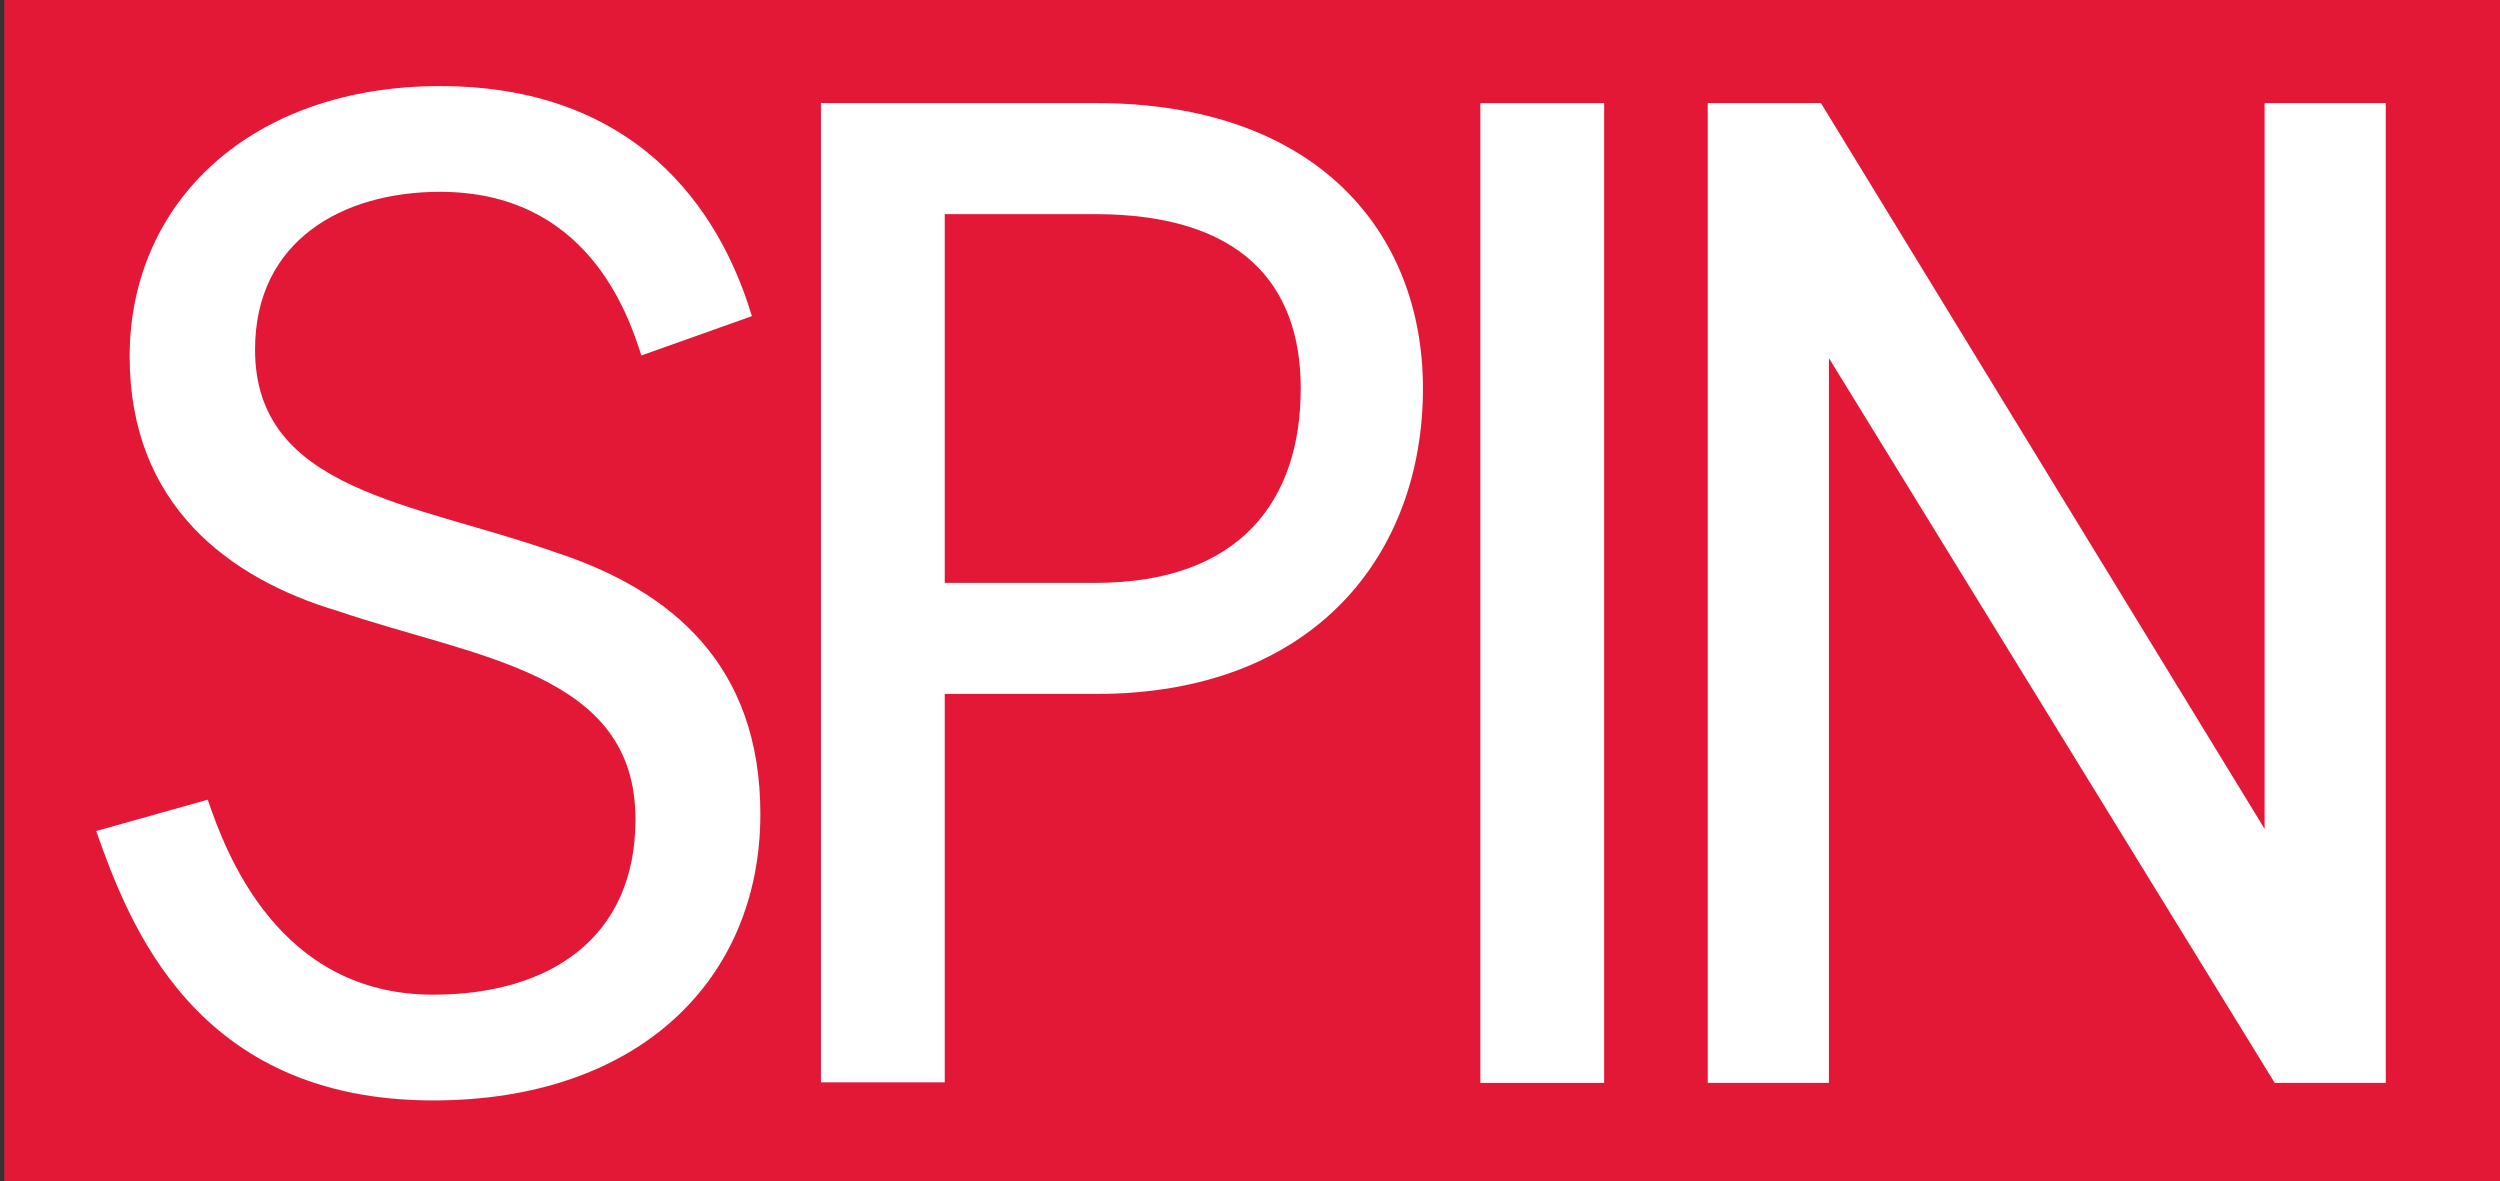
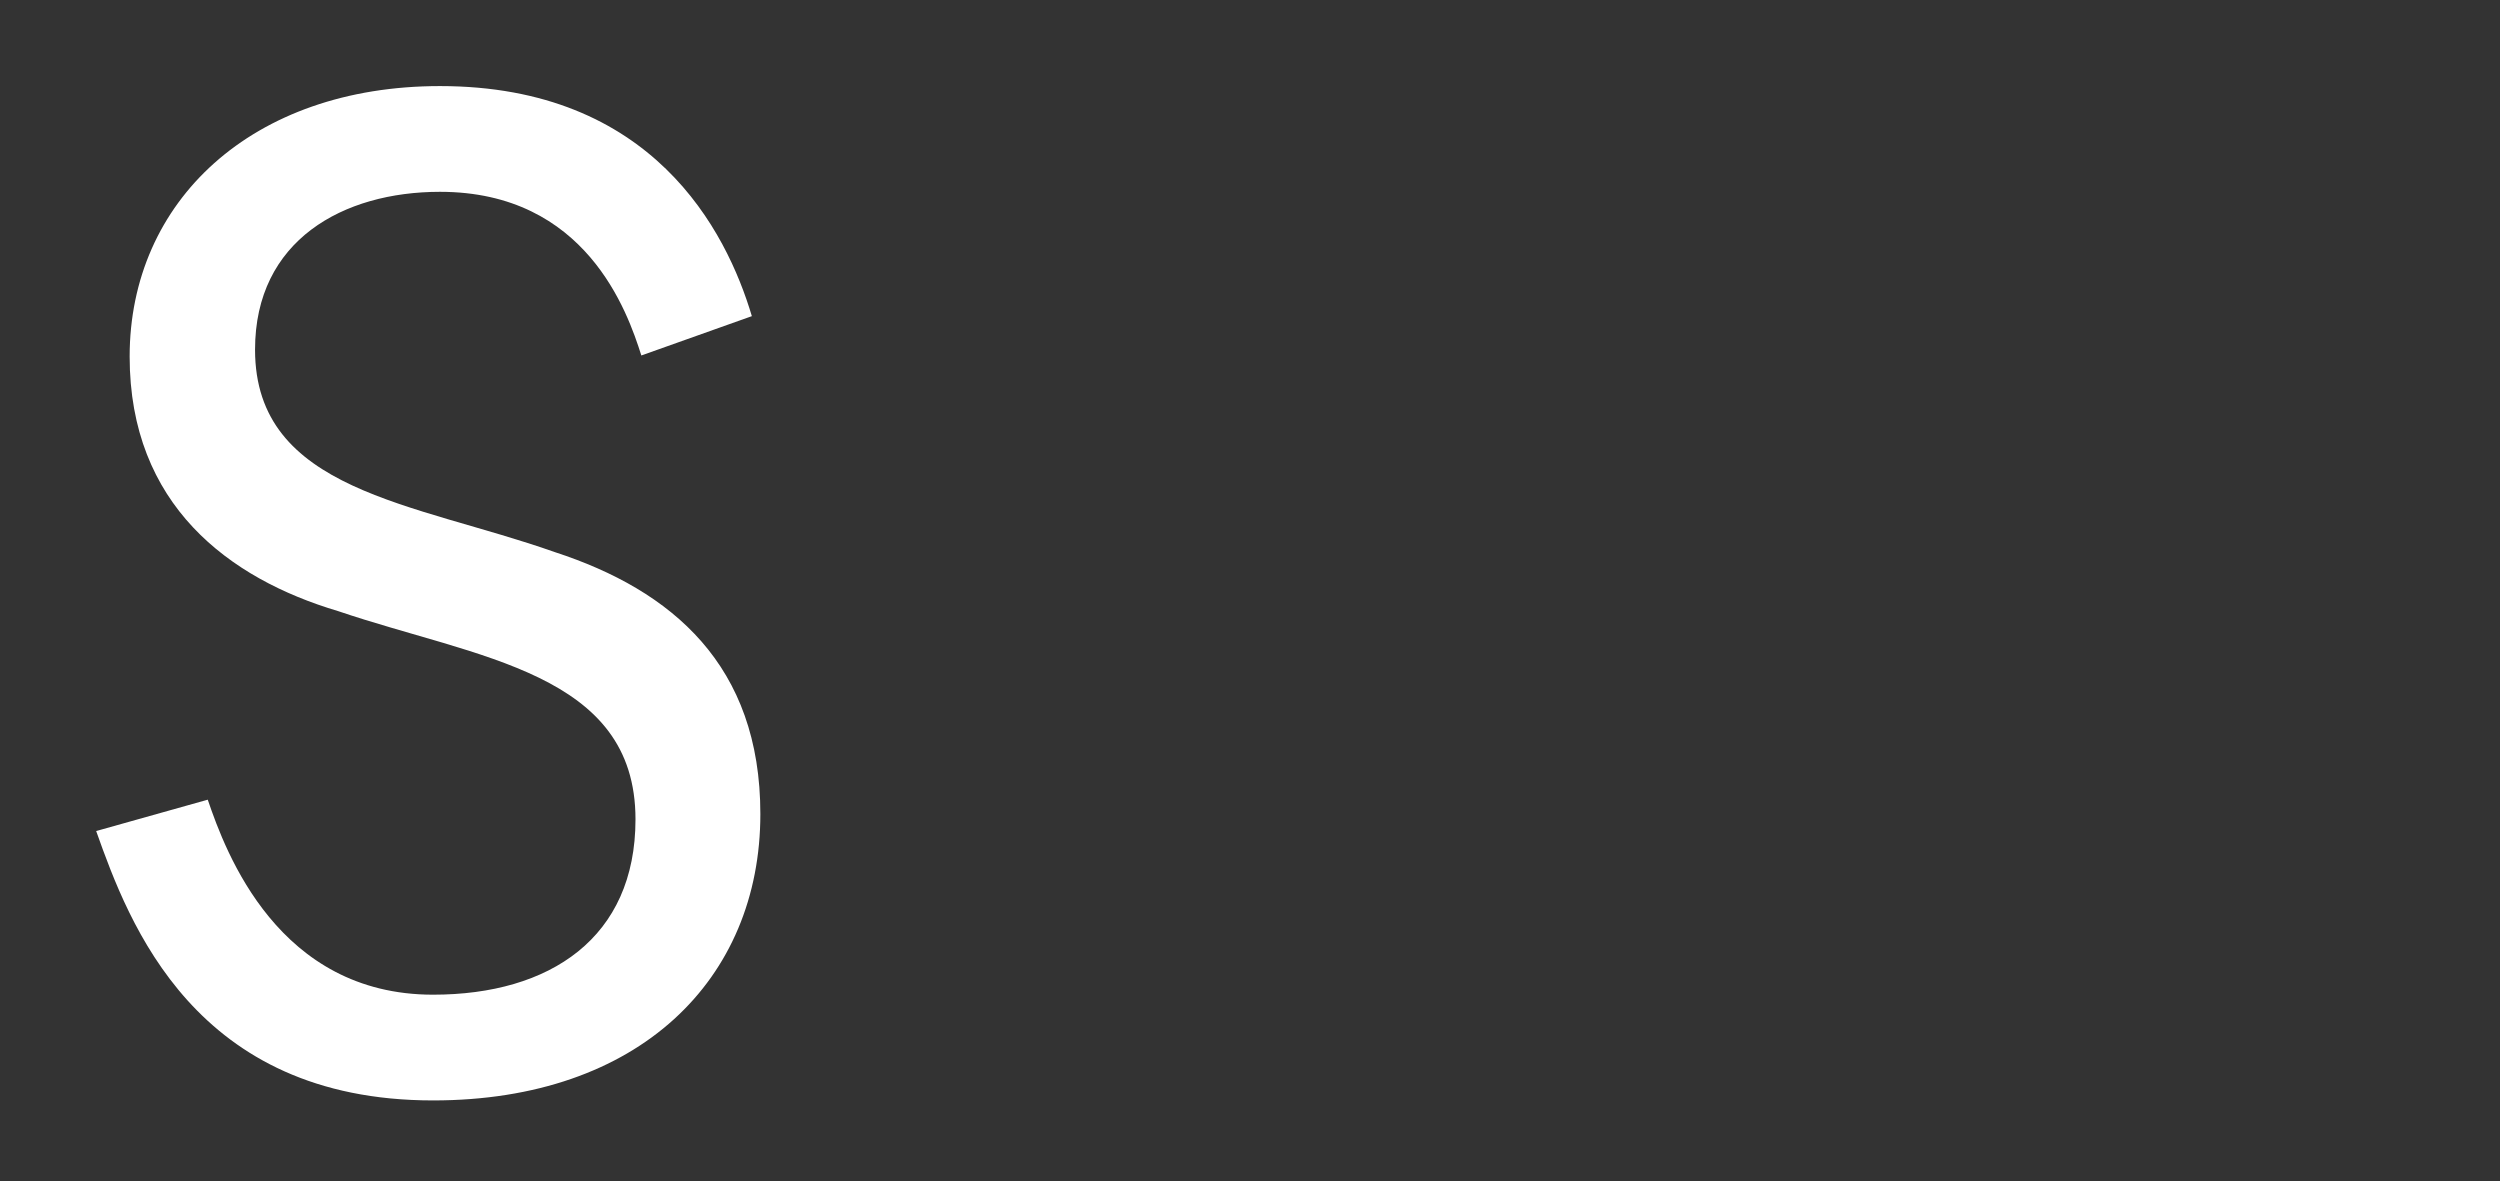
<svg xmlns="http://www.w3.org/2000/svg" version="1.1" id="Layer_1" x="0px" y="0px" viewBox="77 259 470.5 222.3" enable-background="new 0 0 612 792" xml:space="preserve">
  <rect x="77" y="259" width="470.5" height="222.3" fill="#333333" stroke="none" />
  <g>
-     <rect x="77.8" y="259" fill="#E31837" width="470.5" height="222.3" />
    <g>
-       <path fill="#FFFFFF" d="M231.5,278.4h51.8c41.3,0,61.5,24.1,61.5,53.7c0,31-20.2,57.5-61.5,57.5h-28.5v73.1h-23.3V278.4z     M254.8,299.3v69.4h28.3c27.3,0,38.7-15.5,38.7-36.6c0-19.8-11.4-32.8-38.7-32.8H254.8z" />
-       <path fill="#FFFFFF" d="M355.6,278.4h23.3v184.4h-23.3V278.4z" />
-       <path fill="#FFFFFF" d="M398.5,278.4h21.2L503.2,415V278.4H526v184.4h-20.9l-83.9-136.4v136.4h-22.8V278.4z" />
      <path fill="#FFFFFF" d="M101.4,326.1c0-29.2,23-50.9,58.4-50.9c40,0,53.9,27.2,58.7,43.3l-20.8,7.4c-2.6-8.2-10.4-30.8-37.9-30.8    c-18.2,0-34.8,9.1-34.8,29.7c0,26.7,30.1,28.8,56.4,38.1c22.1,7.2,38.7,21.3,38.7,49.3c0,31.1-22.8,53.9-61.6,53.9    c-44.8,0-57.2-33.2-63.4-50.7l21-5.9c3.4,10,13.3,36.7,42.4,36.7c22,0,38.1-10.7,38.1-33c0-27.7-29.8-30.3-56-39.2    C120.1,367.9,101.4,354,101.4,326.1z" />
    </g>
  </g>
</svg>